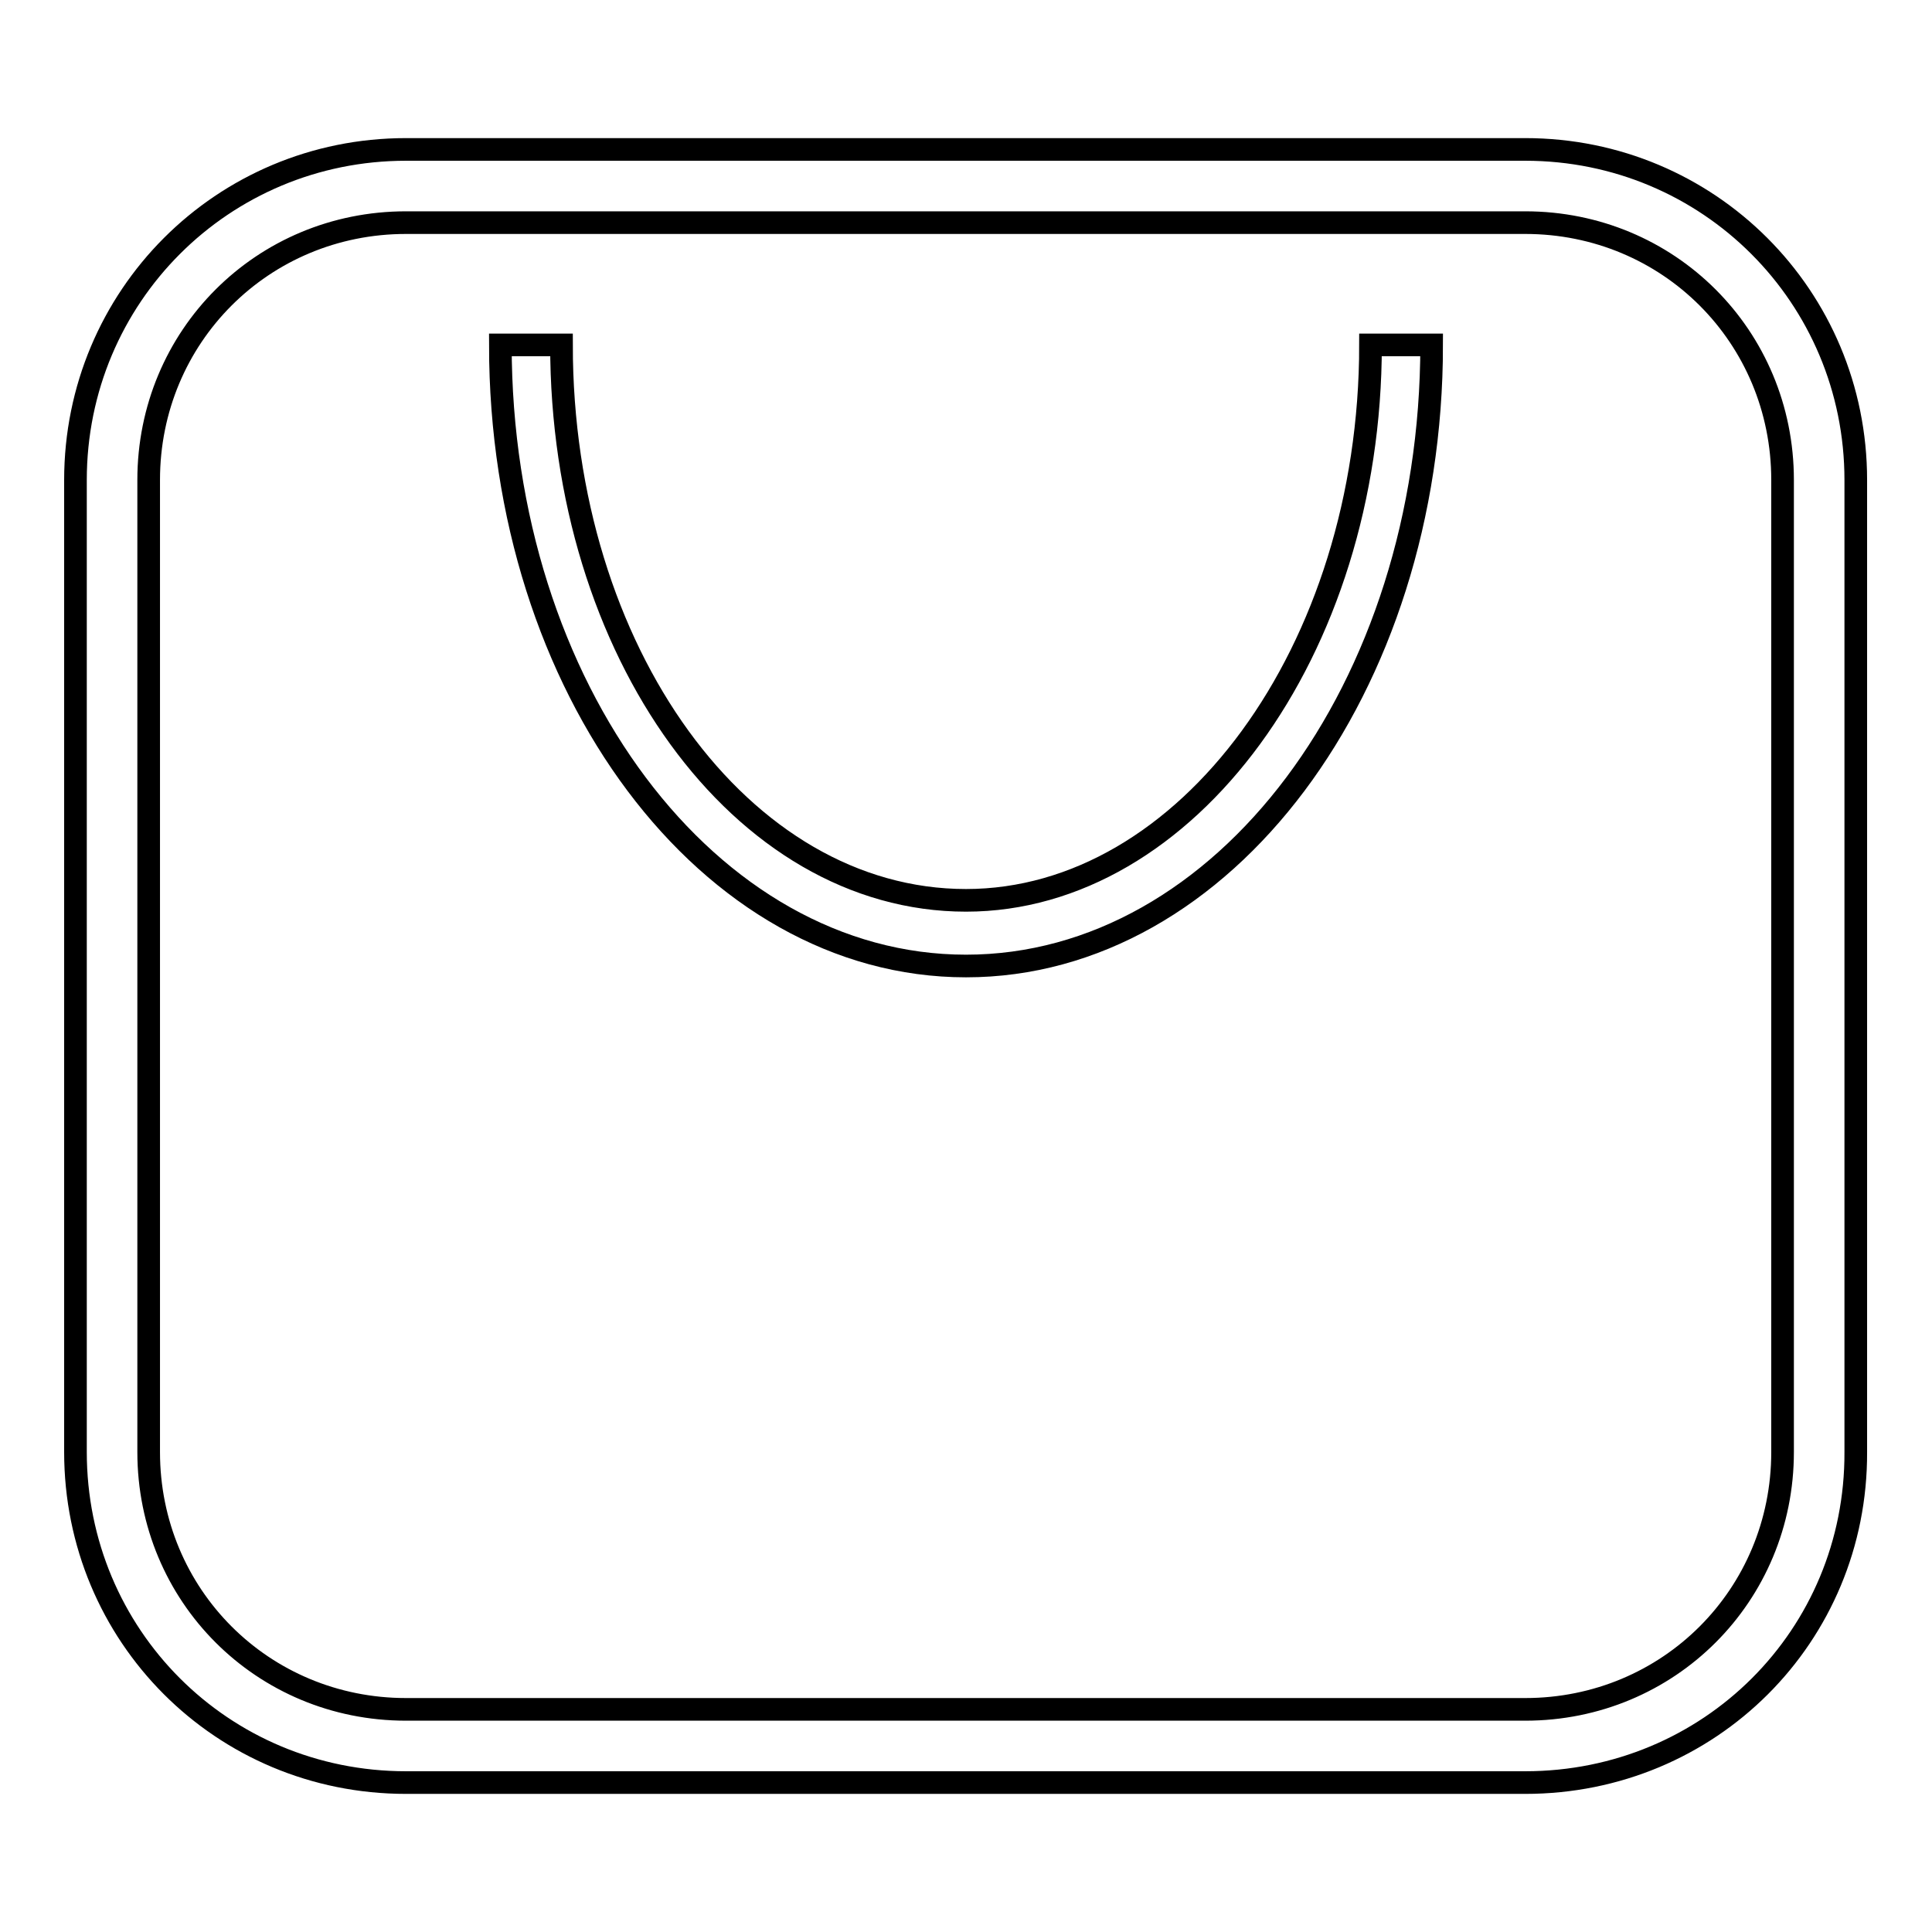
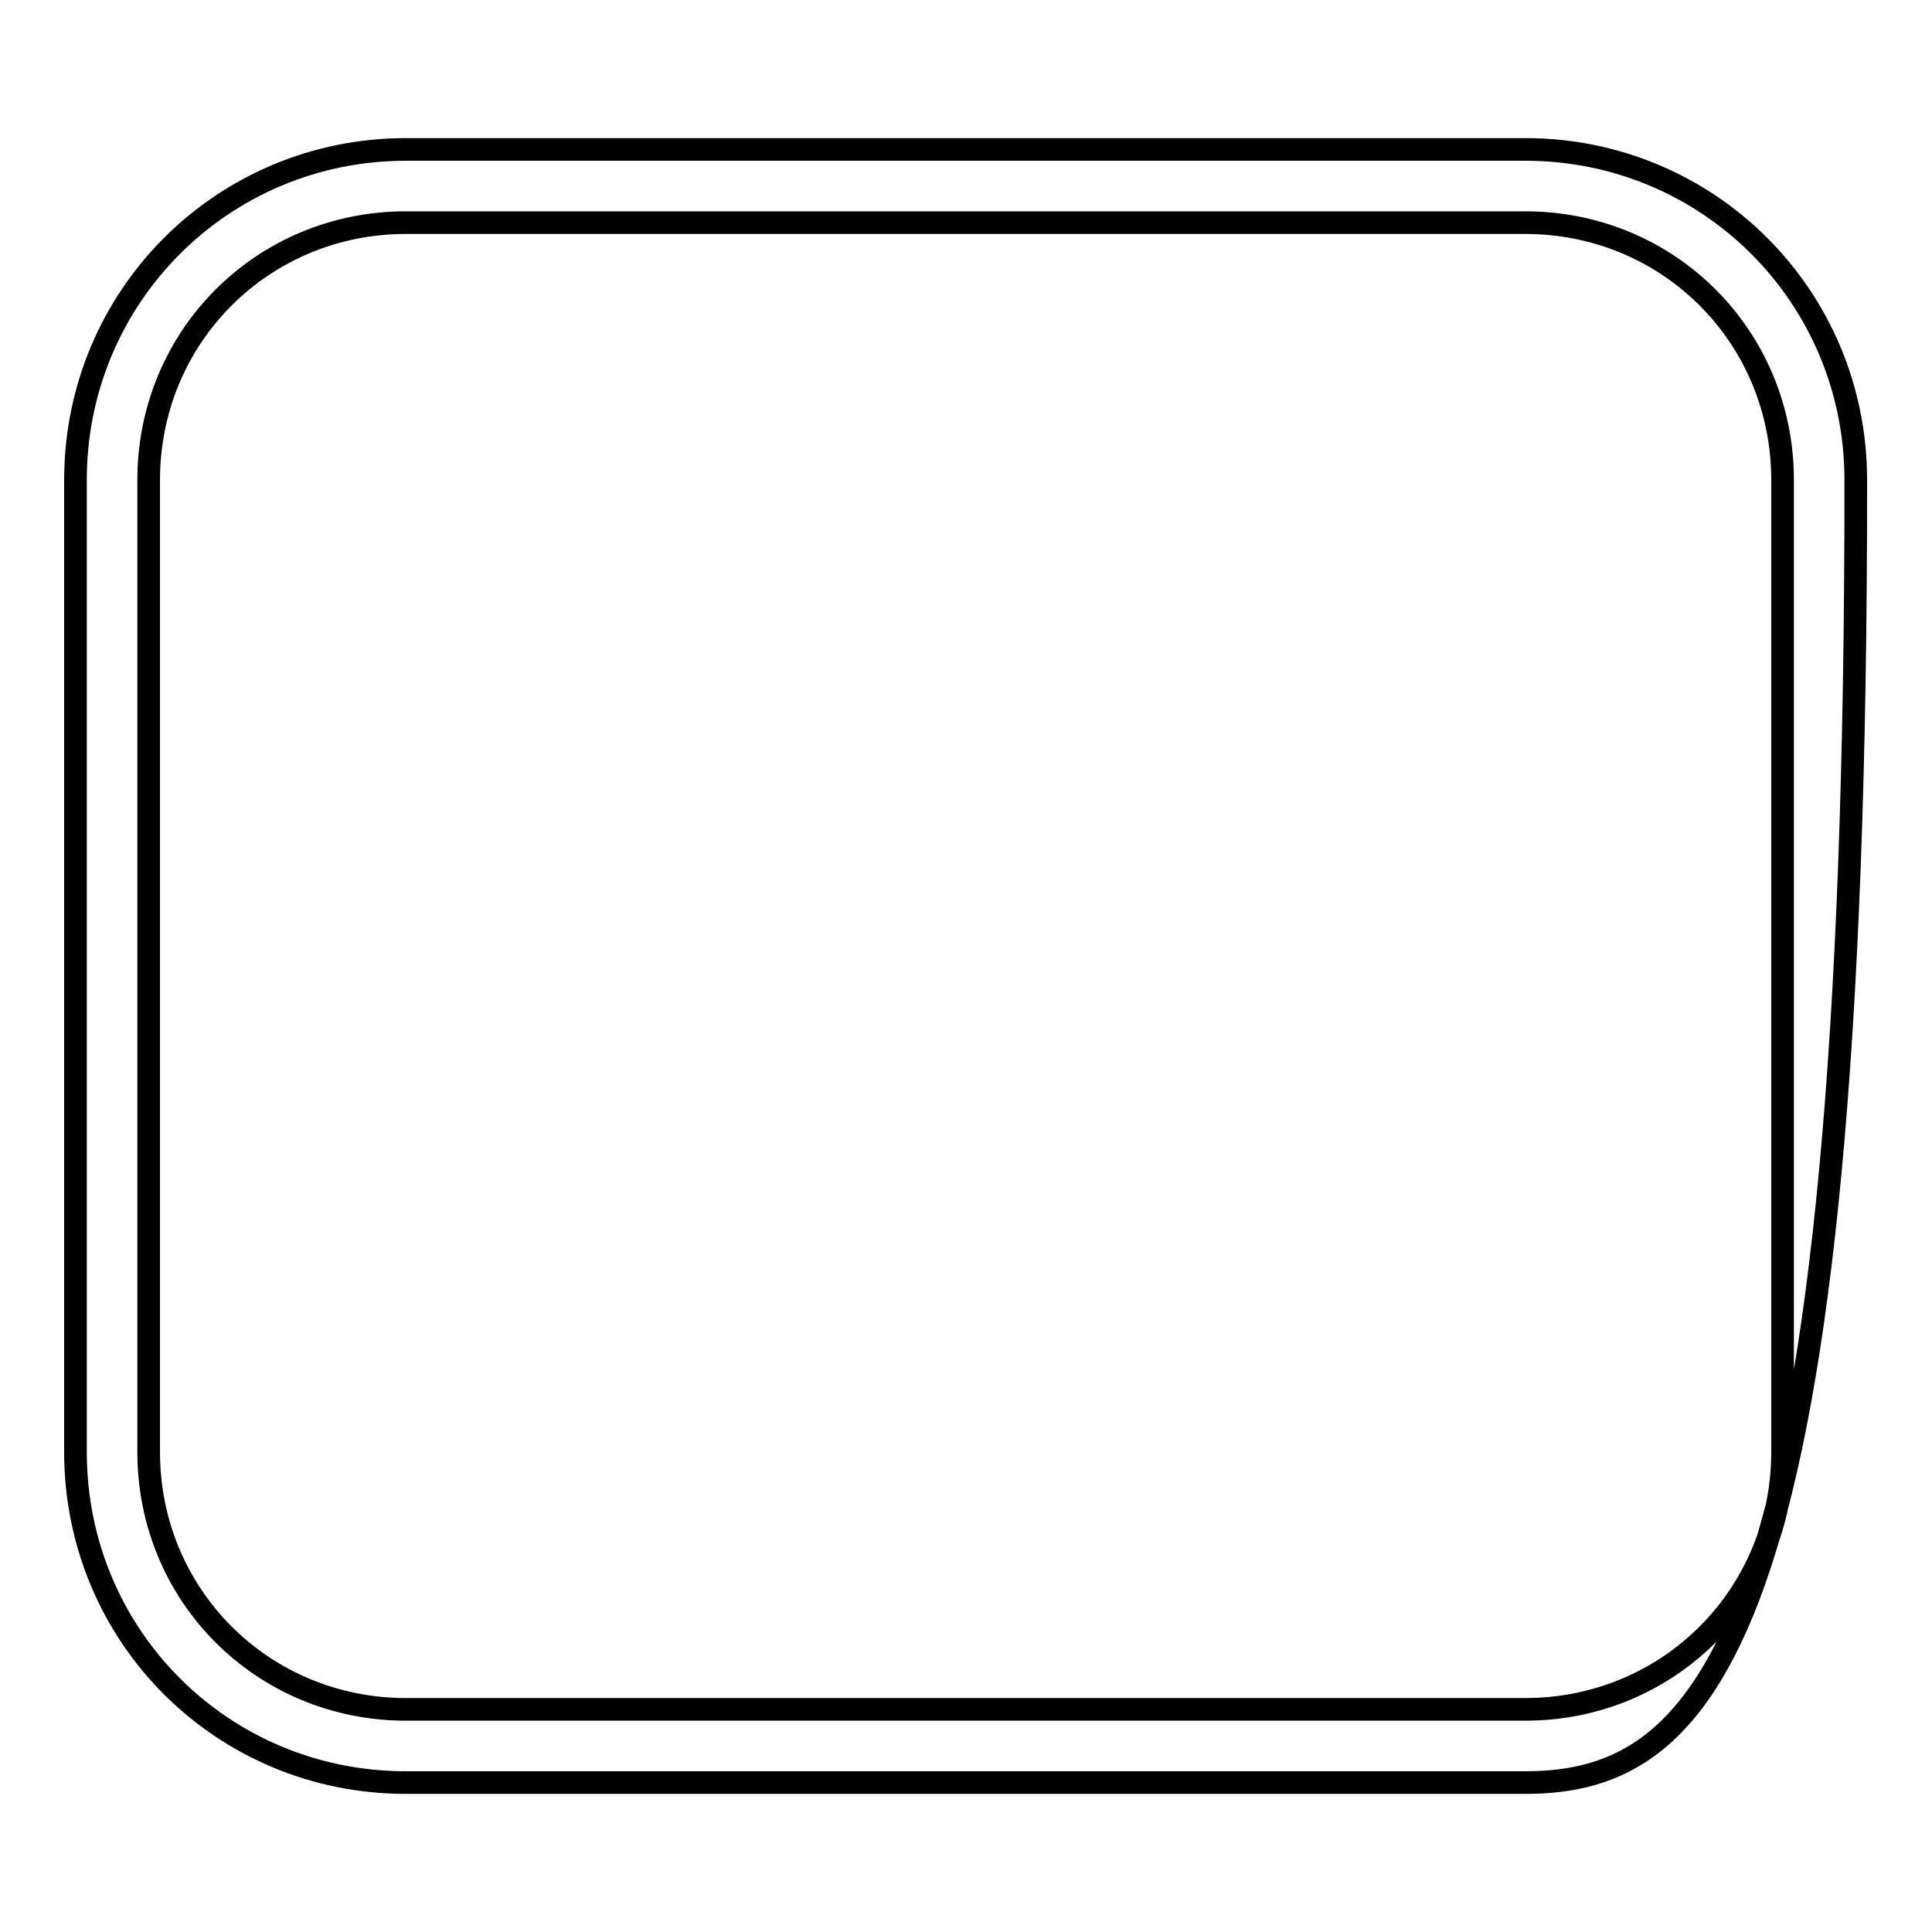
<svg xmlns="http://www.w3.org/2000/svg" version="1.1" x="0px" y="0px" viewBox="0 0 256 256" enable-background="new 0 0 256 256" xml:space="preserve">
  <g>
    <g>
-       <path stroke-width="3" fill-opacity="0" stroke="#000000" d="M202.1,236.2H53.8c-24.4,0-43.8-19.5-43.8-43.8V63.6c0-24.3,19.5-43.8,43.8-43.8h148.3c24.3,0,43.8,19.5,43.8,43.8v128.8C246,216.8,226.5,236.2,202.1,236.2z M53.8,29.5c-19,0-34.1,15.1-34.1,34.1v128.8c0,19,15.1,34.1,34.1,34.1h148.3c19,0,34.1-15.1,34.1-34.1V63.6c0-19-15.1-34.1-34.1-34.1H53.8L53.8,29.5z" />
-       <path stroke-width="3" fill-opacity="0" stroke="#000000" d="M128,128c-34.1,0-61.7-36.8-61.7-82.3h8.1c0,40.6,23.8,73.6,53.6,73.6c29.2,0,53.6-33,53.6-73.6h8.1C189.7,91.2,162.1,128,128,128z" />
+       <path stroke-width="3" fill-opacity="0" stroke="#000000" d="M202.1,236.2H53.8c-24.4,0-43.8-19.5-43.8-43.8V63.6c0-24.3,19.5-43.8,43.8-43.8h148.3c24.3,0,43.8,19.5,43.8,43.8C246,216.8,226.5,236.2,202.1,236.2z M53.8,29.5c-19,0-34.1,15.1-34.1,34.1v128.8c0,19,15.1,34.1,34.1,34.1h148.3c19,0,34.1-15.1,34.1-34.1V63.6c0-19-15.1-34.1-34.1-34.1H53.8L53.8,29.5z" />
    </g>
  </g>
</svg>